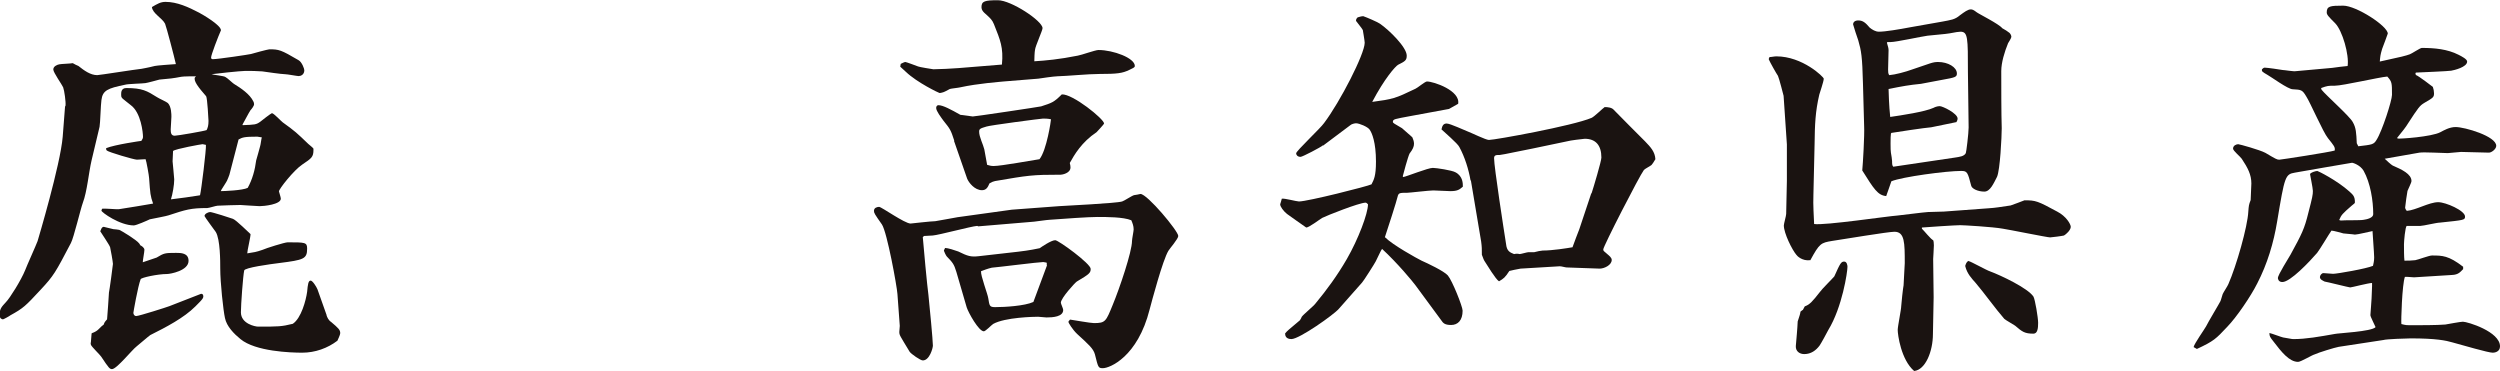
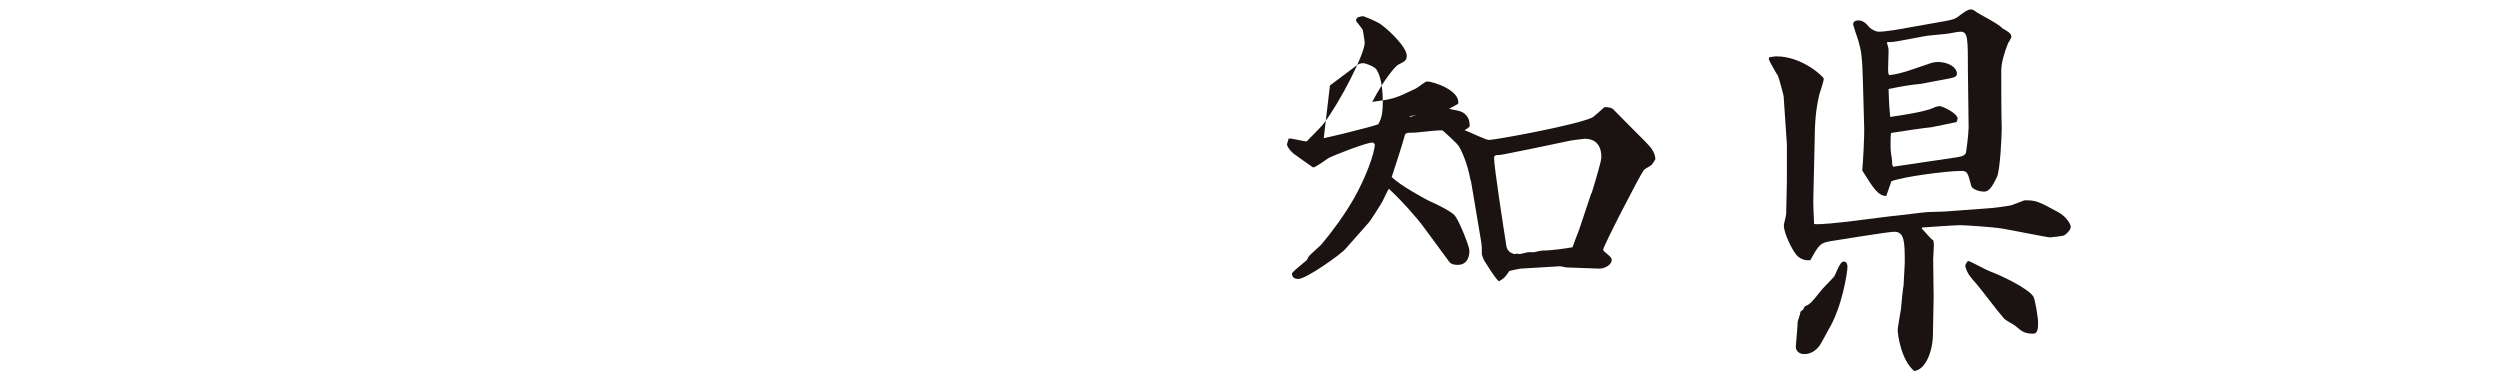
<svg xmlns="http://www.w3.org/2000/svg" id="_レイヤー_2" data-name="レイヤー 2" viewBox="0 0 106.47 15.81">
  <defs>
    <style>
      .cls-1 {
        fill: #1a1311;
      }
    </style>
  </defs>
  <g id="_デザイン" data-name="デザイン">
-     <path class="cls-1" d="M2.79,4.5c.02-.15-.05-.65-.1-.78-.05-.12-.42-.63-.42-.76s.15-.2,.25-.22c.08-.02,.49-.03,.58-.05,.03,.02,.22,.12,.24,.12,.24,.19,.51,.39,.8,.39,.09,0,1.6-.24,1.89-.27,.08-.02,.2-.03,.56-.12,.05-.02,.76-.07,.9-.08-.05-.24-.41-1.61-.46-1.72-.12-.24-.54-.44-.56-.71,.24-.14,.37-.22,.58-.22,.49,0,.97,.22,1.43,.46,.15,.08,.93,.53,.93,.75-.12,.27-.42,1.05-.42,1.16,0,.07,.05,.07,.08,.07,.22,0,1.55-.2,1.62-.22,.05-.02,.73-.2,.78-.2,.41,0,.49,.02,1.24,.46,.15,.08,.25,.37,.25,.43,0,.19-.15,.25-.24,.25-.07,0-.48-.08-.58-.08-.15,0-.83-.1-.97-.12-.24-.02-.48-.02-.73-.02-.19,0-1.31,.12-1.43,.14,.08,.03,.53,.07,.59,.12,.07,.03,.31,.26,.36,.29,.31,.19,.68,.44,.83,.75,.02,.03,.03,.08,.03,.12,0,.07-.1,.2-.15,.25-.07,.1-.29,.53-.34,.61v.03c.53-.02,.58-.02,.76-.15,.03-.03,.46-.36,.49-.36,.08,0,.39,.34,.46,.39,.54,.39,.59,.44,1.09,.92,.03,.03,.19,.15,.22,.2v.05c0,.31-.08,.36-.48,.63-.36,.24-.99,1.04-.99,1.14,0,.02,.08,.25,.08,.31,0,.25-.73,.32-.9,.32-.14,0-.75-.05-.82-.05-.27,0-.68,.02-.97,.03-.07,0-.37,.1-.44,.1-.71,0-.92,.07-1.65,.31-.07,.03-.66,.14-.8,.17-.1,.05-.58,.26-.68,.26-.6,0-1.38-.56-1.38-.63,0-.02,.02-.05,.03-.08,.1-.02,.61,.03,.71,.02,.34-.05,1.24-.2,1.46-.24-.12-.34-.12-.41-.17-1.09,0-.08-.12-.75-.15-.8-.07,0-.32,.02-.37,.02-.12,0-1.21-.32-1.28-.39-.03-.03-.03-.05-.03-.1,.37-.15,1.48-.31,1.5-.31,.05-.07,.07-.12,.07-.17,0-.17-.08-1.04-.53-1.36-.05-.05-.36-.27-.37-.31-.03-.03-.03-.1-.03-.14,0-.08,0-.27,.22-.27,.68,0,.88,.12,1.31,.39,.07,.05,.41,.2,.46,.25,.15,.15,.15,.49,.15,.58s-.03,.48-.03,.54c0,.15,.02,.27,.17,.27,.12,0,1.28-.2,1.36-.24,.05-.1,.08-.2,.08-.39,0-.05-.05-.97-.1-1.05-.34-.39-.54-.65-.48-.8l.05-.05c-.1,0-.54,0-.63,.02-.36,.07-.49,.08-.93,.12-.08,.02-.51,.14-.6,.15-.12,.02-.75,.03-.87,.07-.73,.15-.95,.24-1,.65-.03,.19-.05,.99-.08,1.14-.05,.2-.29,1.22-.34,1.43-.12,.51-.19,1.33-.37,1.8-.1,.27-.39,1.5-.51,1.72-.66,1.26-.73,1.39-1.29,1.99-.65,.7-.73,.78-1.29,1.09-.03,.03-.29,.17-.31,.17-.08,0-.15-.07-.15-.17,0-.29,.1-.37,.27-.56,.17-.17,.65-.94,.82-1.36,.07-.19,.46-1.05,.53-1.24,.03-.1,.97-3.25,1.07-4.44l.1-1.29Zm1.12,9.69c.14-.05,.22-.1,.29-.17,.12-.12,.14-.14,.22-.2,.02-.07,.03-.1,.14-.22,.02-.17,.07-.99,.08-1.14,.02-.07,.17-1.17,.17-1.22,0-.08-.1-.63-.12-.71-.03-.1-.36-.58-.42-.68,.02-.03,.05-.19,.15-.19,.02,0,.05,.02,.41,.1,.03,0,.22,.02,.25,.03,.08,.03,.73,.42,.85,.58,.02,.03,.03,.05,.05,.08,.05,.02,.17,.1,.17,.19s-.07,.44-.07,.53l.59-.2c.32-.19,.34-.2,.83-.2,.2,0,.53,0,.53,.34,0,.42-.78,.56-.92,.56-.39,0-1.09,.15-1.12,.22-.12,.31-.31,1.41-.31,1.43,0,.05,.03,.14,.12,.14,.12,0,1.34-.39,1.41-.42l1.36-.53,.07,.03c.05,.14,.02,.17-.32,.51-.49,.49-1.24,.88-1.92,1.22-.1,.07-.49,.41-.58,.48-.19,.14-.85,.97-1.05,.97-.1,0-.14-.05-.46-.53-.05-.08-.42-.43-.44-.51,0-.02-.02-.07,0-.1l.03-.37Zm4.61-5.88c.05-.19,.27-1.96,.25-2.14-.02,0-.12-.03-.14-.03-.05,0-1.16,.2-1.26,.29,0,.07-.02,.37-.02,.44,0,.05,.07,.68,.07,.77,0,.24-.07,.63-.14,.85,.22-.02,1.05-.14,1.22-.17Zm5.39,5.13c.03,.08,.08,.2,.19,.27,.32,.27,.39,.34,.39,.48,0,.07-.1,.27-.12,.32-.42,.32-.95,.51-1.5,.51-.49,0-1.99-.05-2.63-.58-.27-.22-.59-.54-.66-.9-.07-.31-.2-1.5-.2-2.11,0-.29,0-1.24-.19-1.55-.07-.1-.48-.65-.48-.68,0-.1,.17-.17,.24-.17,.08,0,.9,.26,.97,.29,.14,.05,.7,.61,.75,.65,0,.14-.14,.7-.14,.82,.31-.05,.36-.05,.65-.15,.15-.07,.95-.32,1.07-.32,.75,0,.83,0,.83,.27,0,.44-.15,.48-1.17,.61-.41,.05-1.5,.2-1.51,.32-.05,.22-.14,1.46-.14,1.78,0,.49,.61,.61,.73,.61,.88,0,.99,0,1.48-.12,.36-.24,.56-1,.61-1.36,.03-.32,.05-.48,.15-.48,.08,0,.24,.25,.29,.37l.39,1.1Zm-4.52-5.3c.15,0,.95-.03,1.16-.14,.2-.36,.31-.77,.36-1.17,.02-.08,.15-.51,.17-.61,.02-.05,.05-.32,.07-.37-.05,0-.15-.03-.19-.03-.56,0-.63,.03-.8,.12l-.39,1.5s-.08,.22-.1,.25c-.02,.05-.2,.32-.24,.39l-.03,.07Z" />
-     <path class="cls-1" d="M41.62,9.62c-.27,.02-1.63,.39-1.9,.41-.07,0-.32,.02-.37,.02l-.05,.05c.03,.39,.19,2.11,.24,2.46,.05,.48,.19,1.94,.19,2.16,0,.1-.14,.63-.43,.63-.1,0-.49-.27-.56-.37-.42-.7-.44-.7-.44-.85,0-.02,0-.05,.02-.25l-.1-1.36c-.02-.32-.44-2.63-.66-2.96-.31-.44-.34-.49-.34-.58,0-.14,.15-.17,.22-.17,.1,0,1.09,.71,1.34,.71,.02,0,.88-.1,1.05-.1,.15-.02,.82-.15,.95-.17l2.31-.32,2.01-.15c.27-.02,2.43-.12,2.69-.2,.08-.02,.42-.25,.51-.27,.22-.03,.24-.05,.27-.05,.29,0,1.61,1.58,1.61,1.79,0,.12-.36,.53-.42,.63-.24,.39-.71,2.16-.8,2.5-.51,2.02-1.7,2.5-1.99,2.5-.2,0-.2-.03-.34-.59-.07-.25-.27-.42-.76-.87-.2-.19-.37-.48-.37-.51,0-.02,.05-.07,.07-.1,.15,.02,.87,.15,1.02,.15,.49,0,.51-.07,.8-.78,.29-.7,.82-2.26,.82-2.72,0-.08,.07-.42,.07-.49,0-.15-.05-.27-.1-.39-.34-.14-1.05-.14-1.44-.14s-1.36,.07-2.04,.12c-.08,0-.56,.07-.66,.08l-2.38,.2Zm3.4-6.37c-.12,0-.68,.08-.8,.1l-1.48,.12c-.17,.02-1.07,.08-1.85,.25-.07,.02-.39,.05-.44,.07-.05,.03-.27,.15-.32,.15-.05,.02-.1,.02-.12,.02-.02,0-.95-.44-1.43-.9-.08-.07-.15-.14-.24-.22l.02-.12c.07-.03,.15-.08,.2-.08,.03,0,.49,.17,.54,.19,.02,.02,.63,.12,.65,.12,.2,0,.87-.03,1.07-.05l1.85-.15c.07-.73-.07-1.04-.34-1.72-.08-.19-.14-.24-.36-.44-.17-.14-.17-.24-.17-.29,0-.25,.14-.29,.7-.29s1.9,.88,1.9,1.19c0,.1-.31,.77-.32,.92-.02,.08-.03,.39-.03,.49,.48-.03,1.05-.08,1.85-.24,.14-.02,.75-.24,.88-.24,.63,0,1.55,.34,1.55,.68,0,.07-.1,.1-.24,.17-.29,.14-.51,.17-1.26,.17-.49,0-1.38,.09-1.82,.1Zm-4.38,2.74c-.15-.46-.17-.49-.46-.85-.1-.14-.31-.41-.31-.54,0-.05,.02-.12,.1-.12,.19,0,.54,.19,.93,.41,.03,0,.51,.07,.53,.07,.1,0,2.84-.41,2.91-.43,.46-.15,.54-.17,.88-.51,.46-.03,1.8,1.05,1.8,1.24,0,.03-.31,.36-.32,.37-.63,.42-.94,.95-1.14,1.31,.02,.07,.03,.14,.03,.19,0,.25-.36,.31-.41,.31-1.24,0-1.39,.03-2.8,.27-.08,.02-.12,.03-.24,.1-.07,.17-.14,.29-.32,.29-.31,0-.56-.32-.63-.49l-.56-1.61Zm2.72,4.73c.46-.05,.88-.14,.92-.15,.07-.05,.49-.34,.66-.34,.14,0,1.51,1,1.51,1.22,0,.17-.05,.22-.59,.54-.08,.05-.68,.71-.68,.9,0,.05,.1,.25,.1,.31,0,.29-.44,.32-.71,.32-.05,0-.32-.03-.36-.03-.15,0-1.41,.02-1.92,.31-.07,.05-.32,.31-.39,.31-.22,0-.66-.8-.73-1.02l-.44-1.51c-.1-.34-.17-.41-.41-.66-.03-.03-.12-.22-.12-.24s0-.02,.05-.12c.12,0,.42,.1,.56,.15,.41,.2,.53,.24,.88,.2l1.67-.19Zm-1.04-3.65c.32,0,1.67-.25,1.95-.29,.31-.39,.49-1.65,.49-1.7-.14-.03-.24-.03-.34-.03-.08,0-2.29,.29-2.41,.34-.27,.08-.31,.1-.31,.22,0,.22,.17,.54,.22,.75,0,.03,.12,.63,.12,.66,.1,.03,.17,.05,.27,.05Zm2.26,4.22v-.1s-.1-.03-.15-.03c-.19,0-1.92,.22-2.19,.24-.07,.02-.12,.02-.46,.15-.02,.19,.29,.99,.31,1.16,.05,.31,.05,.37,.29,.37,.41,0,1.26-.05,1.63-.22l.58-1.56Z" />
-     <path class="cls-1" d="M56.34,6.19c-.07,.07-.87,.49-.95,.49-.14,0-.19-.09-.19-.15,0-.1,1.04-1.07,1.19-1.29,.68-.9,1.73-2.94,1.73-3.42,0-.07-.07-.48-.08-.54-.03-.07-.26-.34-.29-.39,0-.07,.02-.1,.07-.15,.08-.02,.15-.05,.24-.05,.15,.05,.59,.24,.71,.32,.39,.27,1.14,1,1.14,1.36,0,.2-.07,.24-.37,.39-.12,.07-.58,.59-1.1,1.58,.88-.12,.97-.14,1.84-.56,.08-.03,.41-.31,.49-.31,.29,0,1.43,.39,1.33,.95l-.39,.22-1.68,.31c-.63,.12-.71,.12-.71,.24,0,.05,.05,.07,.39,.27,.08,.08,.42,.36,.44,.39,.03,.07,.07,.17,.07,.27,0,.12-.05,.24-.19,.42-.07,.14-.27,.88-.29,.97l.02,.03c.14-.02,1.05-.39,1.26-.39,.14,0,.82,.1,.97,.19,.32,.17,.31,.49,.31,.61-.14,.12-.22,.19-.53,.19-.12,0-.63-.03-.73-.03-.17,0-1.02,.1-1.11,.1-.32,0-.37,0-.41,.17-.03,.15-.44,1.43-.54,1.72,.34,.34,1.36,.9,1.56,1,.27,.12,.95,.44,1.12,.63,.19,.22,.63,1.33,.63,1.5,0,.41-.2,.61-.49,.61-.27,0-.34-.08-.42-.2l-1.09-1.48c-.14-.19-.77-.95-1.43-1.56-.07,.1-.08,.15-.27,.53-.03,.07-.54,.87-.58,.9l-.99,1.12c-.2,.24-1.68,1.29-2.02,1.29-.24,0-.27-.15-.27-.24,.08-.1,.14-.15,.63-.56,.02-.02,.08-.14,.08-.15,.07-.1,.51-.46,.58-.56,.48-.58,.93-1.19,1.34-1.9,.49-.85,.9-1.94,.9-2.33-.03-.03-.07-.07-.1-.07-.27,0-1.68,.56-1.85,.65-.12,.07-.56,.41-.68,.41-.24-.17-.63-.44-.82-.58-.15-.12-.29-.31-.29-.41,.02-.05,.05-.17,.07-.24,.12-.02,.63,.12,.73,.12,.37,0,2.94-.65,3.09-.73,.1-.2,.19-.34,.19-.97,0-.82-.17-1.22-.27-1.36-.08-.12-.44-.27-.58-.27-.05,0-.19,.03-.24,.08l-1.16,.87Zm6.29,1.51c-.08-.48-.25-1.02-.48-1.44-.07-.15-.66-.65-.76-.75,.03-.15,.08-.25,.22-.25,.15,0,.76,.29,.9,.34,.14,.05,.77,.36,.9,.36,.25,0,3.57-.6,4.37-.94,.12-.05,.48-.41,.56-.46,.14,0,.31,.02,.39,.12,.44,.44,.88,.9,1.33,1.34,.24,.25,.42,.44,.44,.76-.03,.05-.15,.26-.2,.27-.03,.03-.25,.14-.29,.19-.19,.25-1.73,3.25-1.73,3.38,0,.07,.02,.07,.17,.2,.08,.07,.19,.15,.19,.25,0,.22-.32,.37-.51,.37-.22,0-1.21-.05-1.41-.05-.05,0-.22-.05-.29-.05-.36,.02-1.21,.07-1.67,.1-.2,.03-.34,.07-.48,.1-.19,.29-.24,.32-.44,.44-.14-.08-.51-.7-.59-.82-.05-.07-.08-.14-.14-.31,0-.24,0-.34-.03-.56l-.44-2.62Zm5.15,.54c.08-.24,.42-1.38,.42-1.53,0-.53-.25-.8-.71-.8-.05,0-.68,.08-.71,.1l-1.53,.32c-.19,.03-1.29,.27-1.38,.27-.15,0-.24,0-.24,.14,0,.37,.42,3.08,.51,3.65,.03,.31,.17,.36,.34,.43,.1-.02,.15-.02,.24,0,.05,0,.32-.08,.37-.08h.25c.1-.03,.31-.07,.36-.07,.42,0,1.04-.1,1.27-.14,.05-.14,.25-.68,.29-.77l.51-1.53Z" />
+     <path class="cls-1" d="M56.34,6.19c-.07,.07-.87,.49-.95,.49-.14,0-.19-.09-.19-.15,0-.1,1.04-1.07,1.19-1.29,.68-.9,1.73-2.94,1.73-3.42,0-.07-.07-.48-.08-.54-.03-.07-.26-.34-.29-.39,0-.07,.02-.1,.07-.15,.08-.02,.15-.05,.24-.05,.15,.05,.59,.24,.71,.32,.39,.27,1.14,1,1.14,1.36,0,.2-.07,.24-.37,.39-.12,.07-.58,.59-1.1,1.58,.88-.12,.97-.14,1.84-.56,.08-.03,.41-.31,.49-.31,.29,0,1.43,.39,1.33,.95l-.39,.22-1.68,.31l.02,.03c.14-.02,1.05-.39,1.26-.39,.14,0,.82,.1,.97,.19,.32,.17,.31,.49,.31,.61-.14,.12-.22,.19-.53,.19-.12,0-.63-.03-.73-.03-.17,0-1.02,.1-1.11,.1-.32,0-.37,0-.41,.17-.03,.15-.44,1.43-.54,1.72,.34,.34,1.36,.9,1.56,1,.27,.12,.95,.44,1.12,.63,.19,.22,.63,1.33,.63,1.5,0,.41-.2,.61-.49,.61-.27,0-.34-.08-.42-.2l-1.09-1.48c-.14-.19-.77-.95-1.43-1.56-.07,.1-.08,.15-.27,.53-.03,.07-.54,.87-.58,.9l-.99,1.12c-.2,.24-1.68,1.29-2.02,1.29-.24,0-.27-.15-.27-.24,.08-.1,.14-.15,.63-.56,.02-.02,.08-.14,.08-.15,.07-.1,.51-.46,.58-.56,.48-.58,.93-1.19,1.34-1.9,.49-.85,.9-1.94,.9-2.33-.03-.03-.07-.07-.1-.07-.27,0-1.68,.56-1.85,.65-.12,.07-.56,.41-.68,.41-.24-.17-.63-.44-.82-.58-.15-.12-.29-.31-.29-.41,.02-.05,.05-.17,.07-.24,.12-.02,.63,.12,.73,.12,.37,0,2.94-.65,3.09-.73,.1-.2,.19-.34,.19-.97,0-.82-.17-1.22-.27-1.36-.08-.12-.44-.27-.58-.27-.05,0-.19,.03-.24,.08l-1.16,.87Zm6.29,1.51c-.08-.48-.25-1.02-.48-1.44-.07-.15-.66-.65-.76-.75,.03-.15,.08-.25,.22-.25,.15,0,.76,.29,.9,.34,.14,.05,.77,.36,.9,.36,.25,0,3.57-.6,4.37-.94,.12-.05,.48-.41,.56-.46,.14,0,.31,.02,.39,.12,.44,.44,.88,.9,1.33,1.34,.24,.25,.42,.44,.44,.76-.03,.05-.15,.26-.2,.27-.03,.03-.25,.14-.29,.19-.19,.25-1.73,3.25-1.73,3.38,0,.07,.02,.07,.17,.2,.08,.07,.19,.15,.19,.25,0,.22-.32,.37-.51,.37-.22,0-1.21-.05-1.41-.05-.05,0-.22-.05-.29-.05-.36,.02-1.21,.07-1.67,.1-.2,.03-.34,.07-.48,.1-.19,.29-.24,.32-.44,.44-.14-.08-.51-.7-.59-.82-.05-.07-.08-.14-.14-.31,0-.24,0-.34-.03-.56l-.44-2.62Zm5.15,.54c.08-.24,.42-1.38,.42-1.53,0-.53-.25-.8-.71-.8-.05,0-.68,.08-.71,.1l-1.53,.32c-.19,.03-1.29,.27-1.38,.27-.15,0-.24,0-.24,.14,0,.37,.42,3.08,.51,3.65,.03,.31,.17,.36,.34,.43,.1-.02,.15-.02,.24,0,.05,0,.32-.08,.37-.08h.25c.1-.03,.31-.07,.36-.07,.42,0,1.04-.1,1.27-.14,.05-.14,.25-.68,.29-.77l.51-1.53Z" />
    <path class="cls-1" d="M75.33,2.5l.03-.07c.09,0,.2-.03,.29-.03,1.12,0,2.02,.88,2.02,.95,0,.12-.17,.6-.19,.68-.17,.73-.19,1.27-.2,2.09l-.05,2.16c-.02,.48,.02,.94,.03,1.26,.44,.07,3.18-.34,3.54-.36,.2-.02,1.12-.14,1.31-.15,.1,0,.58-.02,.68-.02l1.9-.14c.31-.02,.46-.05,.94-.12,.07-.02,.54-.2,.59-.22,.48,0,.56,.03,1.39,.48,.39,.2,.58,.54,.58,.65,0,.14-.2,.32-.29,.37-.07,.02-.53,.08-.59,.08-.12,0-1.79-.34-2.01-.37-.44-.08-1.68-.15-1.82-.15-.19,0-1.41,.08-1.63,.1v.05c.08,.07,.39,.46,.48,.49,.02,.03,.03,.15,.03,.22,0,.1-.03,.56-.03,.58l.02,1.63c0,.24-.03,1.34-.03,1.56,0,.75-.32,1.53-.8,1.58-.56-.48-.7-1.55-.7-1.75,0-.15,.15-.87,.15-1.02,0-.08,.08-.8,.1-.88,0-.15,.05-.8,.05-.94,0-.87,0-1.34-.44-1.34-.27,0-2.18,.32-2.65,.39-.48,.08-.54,.1-.93,.82-.36,.05-.58-.2-.59-.22-.19-.22-.54-.93-.54-1.26,0-.07,.1-.41,.1-.49,0-.22,.03-1.21,.03-1.41v-1.55l-.14-2.07s-.19-.75-.24-.85c-.07-.1-.34-.58-.39-.7v-.03Zm1.55,10.54c.19-.07,.31-.2,.63-.61,.08-.12,.53-.56,.61-.66,.25-.56,.29-.63,.42-.63,.12,0,.14,.17,.14,.22,0,.22-.22,1.72-.82,2.7-.05,.1-.31,.58-.37,.66-.15,.2-.36,.36-.65,.36-.2,0-.37-.12-.36-.34,.02-.24,.07-.77,.08-1.05,.08-.25,.1-.29,.12-.42,.05-.03,.05-.05,.1-.07l.08-.15Zm2.46-9.48c-.03-1.16-.07-1.39-.2-1.84-.07-.19-.17-.51-.22-.68,0-.1,.08-.17,.22-.17,.2,0,.31,.1,.49,.31,.1,.08,.24,.17,.39,.17,.27,0,.87-.1,1.34-.19l1.36-.24c.36-.07,.53-.08,.75-.27,.19-.14,.34-.25,.46-.25,.07,0,.12,.02,.25,.12,.05,.05,.97,.51,1.09,.68,.1,.05,.25,.15,.31,.2,.05,.05,.08,.12,.08,.17s-.12,.24-.14,.27c-.15,.37-.29,.82-.29,1.19,0,.54,0,1.85,.02,2.43,0,.36-.07,1.78-.2,2.07-.14,.27-.29,.63-.54,.63-.27,0-.53-.12-.56-.25-.15-.58-.17-.63-.43-.63-.63,0-2.5,.25-2.97,.44-.03,.1-.19,.54-.22,.63-.36-.03-.53-.31-1.02-1.09,.03-.31,.1-1.5,.08-1.89l-.05-1.82Zm1.19,2.14c-.02,.07-.02,.75,0,.8,.02,.12,.05,.29,.05,.36,0,.1,0,.19,.05,.24l2.63-.39c.19-.03,.39-.05,.46-.19,.02-.03,.12-.85,.12-1.09,0-.37-.03-2.01-.03-2.35,0-1.48,0-1.73-.32-1.73-.08,0-.19,.02-.46,.07-.14,.03-.8,.08-.94,.1-.24,.03-1.34,.27-1.56,.27h-.15l-.02,.03c.05,.17,.07,.24,.07,.32,0,.14-.02,.7-.02,.82,0,.08,0,.19,.05,.24,.25-.02,.7-.14,.97-.24,.8-.27,.88-.32,1.11-.32,.42,0,.8,.22,.8,.49,0,.15-.07,.17-.63,.27-.14,.02-.76,.15-.9,.17-.51,.05-.78,.1-1.38,.22,0,.07,.02,.75,.07,1.19,.49-.07,1.48-.22,1.85-.39,.03-.02,.15-.07,.26-.07,.12,0,.76,.31,.76,.53,0,.05-.03,.12-.05,.15-.14,.03-.94,.19-1.07,.22-.27,.02-1.46,.2-1.7,.24l-.02,.03Zm3.31,5.42c.07,0,.76,.39,.92,.44,.46,.17,1.6,.71,1.84,1.07,.07,.12,.2,.9,.2,1.12s-.02,.46-.2,.46c-.37,0-.48-.08-.78-.34-.07-.05-.41-.24-.46-.29-.36-.41-.87-1.12-1.22-1.53-.17-.19-.36-.39-.44-.7-.02-.05,.07-.24,.15-.24Z" />
-     <path class="cls-1" d="M102.88,3.14v.05c.14,.05,.7,.49,.73,.51,.03,.08,.05,.19,.05,.27,0,.17-.03,.19-.41,.41-.2,.12-.25,.19-.7,.88-.08,.14-.24,.34-.46,.61l.02,.03c.08,.02,1.44-.07,1.82-.27,.15-.08,.39-.22,.65-.22,.39,0,1.73,.39,1.73,.8,0,.14-.2,.29-.31,.29l-1.19-.03c-.09,0-.48,.05-.56,.05-.19,0-1.04-.05-1.21-.02l-1.48,.26c.05,.05,.29,.27,.34,.29,.39,.17,.8,.36,.8,.66,0,.07-.15,.36-.17,.42-.03,.19-.08,.49-.1,.71,0,.05,.05,.12,.07,.14,.39-.03,.95-.37,1.34-.37,.32,0,1.14,.36,1.14,.61,0,.15-.02,.15-1.07,.26-.14,0-.71,.14-.83,.14h-.58c-.07,.03-.12,.68-.12,.78,0,.22,0,.54,.02,.7,.15,0,.29,0,.46-.02,.12-.02,.59-.2,.71-.2,.44,0,.71,0,1.33,.48v.1c-.12,.12-.2,.24-.48,.25,0,0-1.56,.1-1.61,.1s-.34-.03-.39-.02c-.12,.31-.17,1.9-.15,2.01,.19,.05,.24,.05,.36,.05,.41,0,1.16,0,1.51-.03,.12-.02,.65-.12,.75-.12,.19,0,1.58,.42,1.58,1.05,0,.24-.24,.27-.31,.27-.19,0-1.28-.32-1.72-.44-.27-.08-.7-.17-1.77-.17-.19,0-1.05,.03-1.17,.07l-1.9,.29c-.17,.03-.88,.25-1.02,.32-.12,.03-.59,.32-.71,.32-.37,0-.7-.41-1.05-.87-.15-.19-.17-.22-.17-.36,.1,.02,.49,.17,.58,.19,.32,.05,.36,.07,.44,.07,.54,0,1.09-.1,1.77-.22,.1-.03,1.58-.1,1.73-.29-.03-.08-.22-.44-.22-.51,0-.05,.05-.63,.05-.71,0-.1,.03-.58,.02-.66-.15,0-.87,.19-.93,.19-.05,0-1-.24-1.09-.25-.05-.03-.2-.08-.2-.19,0-.07,.07-.17,.15-.17,.07,0,.34,.03,.41,.03,.17,0,1.43-.22,1.7-.34,.02-.1,.05-.19,.05-.36s-.07-1.05-.07-1.12c-.12,.02-.63,.15-.75,.15-.03,0-.08-.02-.49-.05-.08-.02-.42-.12-.51-.12-.1,.14-.51,.83-.61,.95-.32,.37-1.14,1.24-1.48,1.24-.17,0-.19-.14-.19-.17,0-.14,.46-.85,.54-1,.48-.88,.59-1.09,.76-1.79,.17-.65,.19-.76,.19-.92,0-.12-.12-.68-.12-.71,0-.07,.24-.14,.31-.14,.03,0,.82,.39,1.36,.87,.15,.14,.24,.2,.24,.46,0,.05-.02,.05-.14,.15-.39,.34-.44,.39-.53,.61l.07,.02c.15-.02,.83,0,.97-.03,.14-.02,.41-.08,.41-.24,0-.58-.12-1.33-.41-1.85-.15-.25-.46-.34-.49-.34-.44,.07-1.85,.32-2.43,.42-.42,.07-.44,.15-.76,2.07-.15,.92-.42,1.82-.85,2.65-.27,.54-.88,1.44-1.28,1.85-.48,.51-.56,.6-1.29,.94l-.14-.08c.03-.15,.46-.75,.53-.88,.08-.17,.58-1,.61-1.07,.02-.03,.08-.26,.1-.31,.03-.07,.22-.36,.24-.42,.34-.77,.82-2.45,.85-3.09,.02-.25,.02-.29,.1-.49,0-.08,.03-.66,.03-.71,0-.37-.15-.66-.41-1.05-.05-.08-.37-.34-.37-.43,0-.14,.15-.19,.22-.19,.05,0,.92,.24,1.16,.37,.44,.26,.49,.29,.59,.29,.07,0,2.14-.32,2.36-.39,.02-.15-.02-.19-.29-.53-.2-.24-.76-1.53-.92-1.77-.17-.29-.22-.29-.58-.31-.2,0-.92-.53-1.07-.61-.24-.14-.25-.15-.24-.24,.05-.05,.08-.07,.12-.07,.1,0,.66,.08,.76,.1,.08,0,.48,.07,.56,.05l1.55-.14c.12-.02,.54-.07,.66-.08,.07-.48-.22-1.5-.53-1.82-.27-.27-.36-.36-.36-.46,0-.27,.14-.29,.7-.29s1.9,.87,1.9,1.19c0,.02-.2,.54-.24,.65-.08,.27-.08,.32-.1,.54,.93-.2,1.12-.25,1.28-.31,.07-.02,.44-.27,.51-.27,.54,0,1.09,.05,1.56,.29,.14,.07,.37,.19,.37,.29,0,.24-.56,.37-.68,.39-.1,.02-1.26,.07-1.5,.08l-.03,.03Zm-2.45,3.09c.59-.07,.66-.07,.78-.27,.24-.37,.66-1.68,.66-1.92,0-.51,0-.56-.2-.78-.36,.03-1.9,.39-2.23,.39-.29,0-.31,0-.59,.1l.02,.07c.19,.24,1.21,1.14,1.33,1.38,.14,.24,.15,.46,.17,.9l.07,.14Z" />
  </g>
</svg>